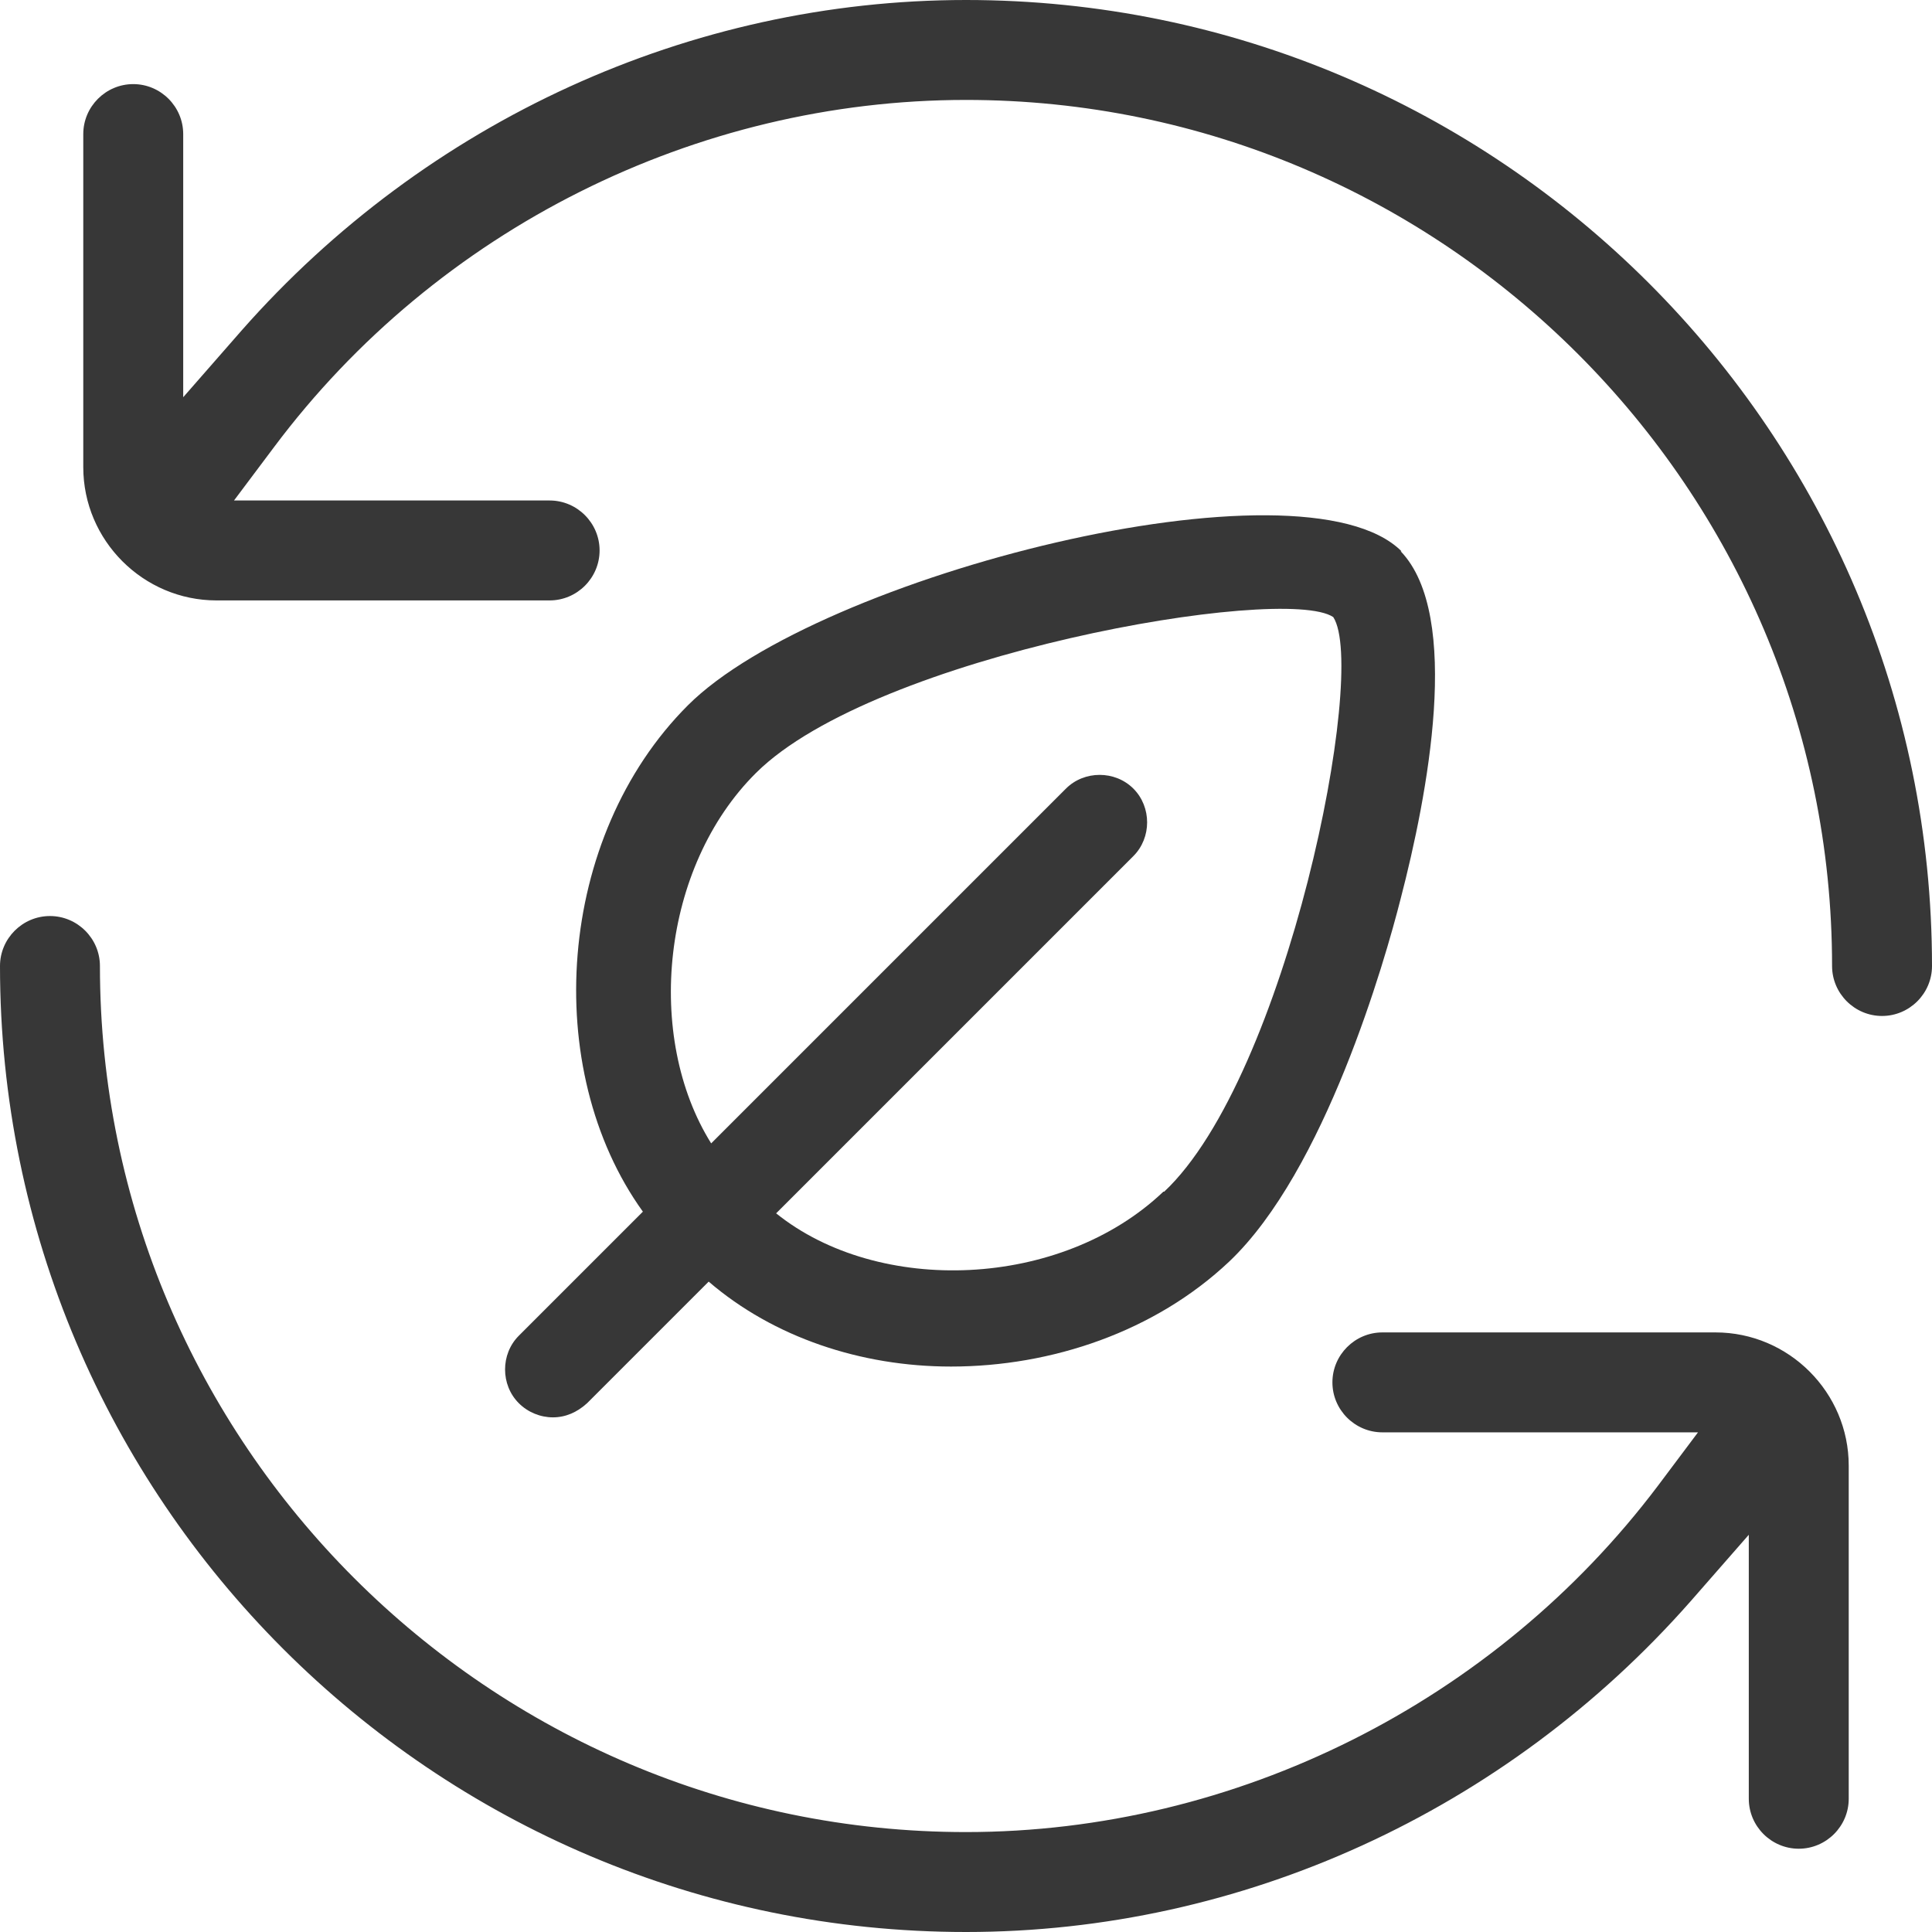
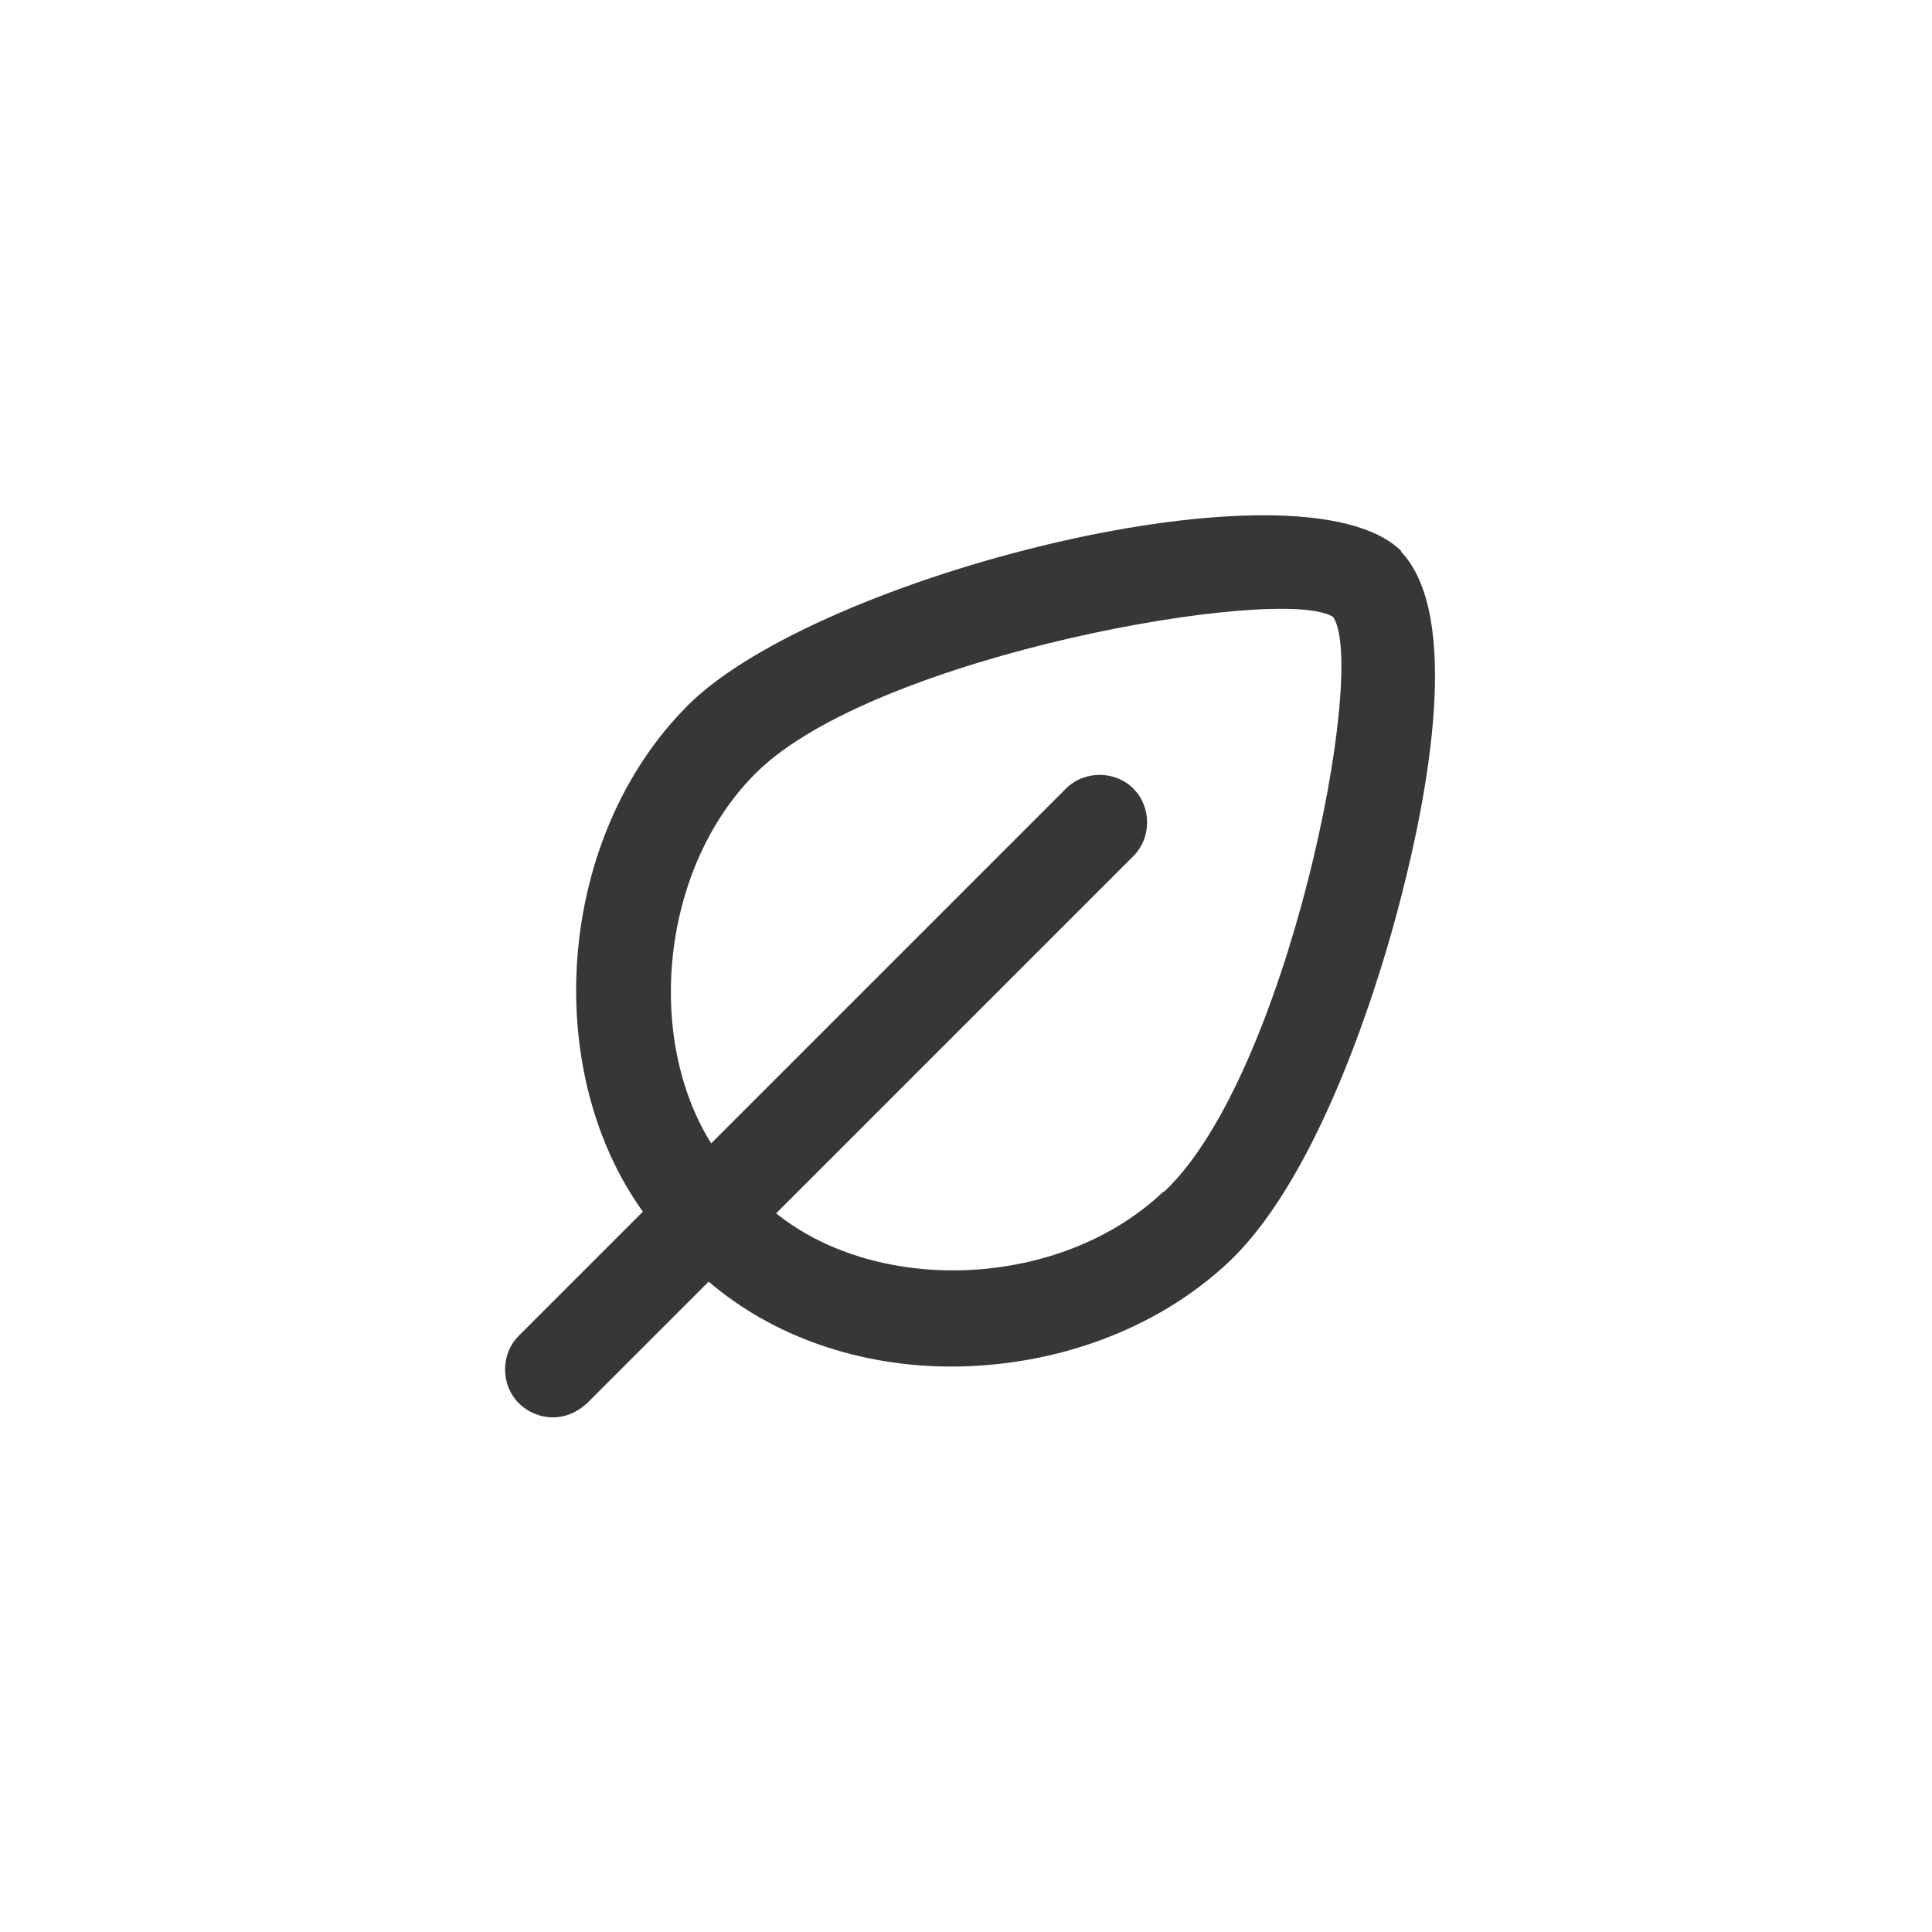
<svg xmlns="http://www.w3.org/2000/svg" id="Livello_2" data-name="Livello 2" viewBox="0 0 23.2 23.2">
  <defs>
    <style>
      .cls-1 {
        fill: #373737;
      }
    </style>
  </defs>
  <g id="Livello_2-2" data-name="Livello 2">
    <g>
-       <path class="cls-1" d="M21,19.5v2.1c0,.33.27.6.6.6s.6-.27.6-.6v-4c0-.88-.72-1.6-1.6-1.6h-4c-.33,0-.6.27-.6.6s.27.6.6.6h3.79l-.48.64c-1.96,2.6-5.07,4.16-8.31,4.16-5.73,0-10.4-4.67-10.4-10.4,0-.33-.27-.6-.6-.6s-.6.27-.6.6c0,6.4,5.2,11.6,11.6,11.6,3.31,0,6.48-1.45,8.7-3.97l.7-.8v1.06h0Z" />
-       <path class="cls-1" d="M11.6,0c-3.31,0-6.48,1.45-8.7,3.97l-.7.8V1.61c0-.33-.27-.6-.6-.6s-.6.27-.6.6v4c0,.88.72,1.6,1.6,1.6h4c.33,0,.6-.27.6-.6s-.27-.6-.6-.6h-3.79l.48-.64C5.25,2.75,8.36,1.2,11.6,1.2c5.73,0,10.4,4.67,10.4,10.4,0,.33.27.6.6.6s.6-.27.6-.6C23.2,5.2,18,0,11.6,0Z" />
      <path class="cls-1" d="M16.83,6.62c-1.19-1.19-7.01.29-8.57,1.85-1.58,1.58-1.77,4.37-.54,6.08l-1.49,1.49c-.22.22-.22.59,0,.81.11.11.26.17.41.17s.29-.06.41-.17l1.46-1.46c.78.67,1.83,1.02,2.91,1.02,1.21,0,2.45-.42,3.34-1.26,1.15-1.09,1.87-3.61,2.06-4.36.32-1.23.74-3.4,0-4.17ZM13.97,14.31c-1.23,1.17-3.42,1.25-4.65.26l4.29-4.29c.22-.22.22-.59,0-.81s-.59-.22-.81,0l-4.26,4.26c-.8-1.28-.6-3.32.54-4.45,1.43-1.42,6.33-2.27,6.93-1.87.42.64-.56,5.52-2.03,6.9Z" />
    </g>
  </g>
</svg>